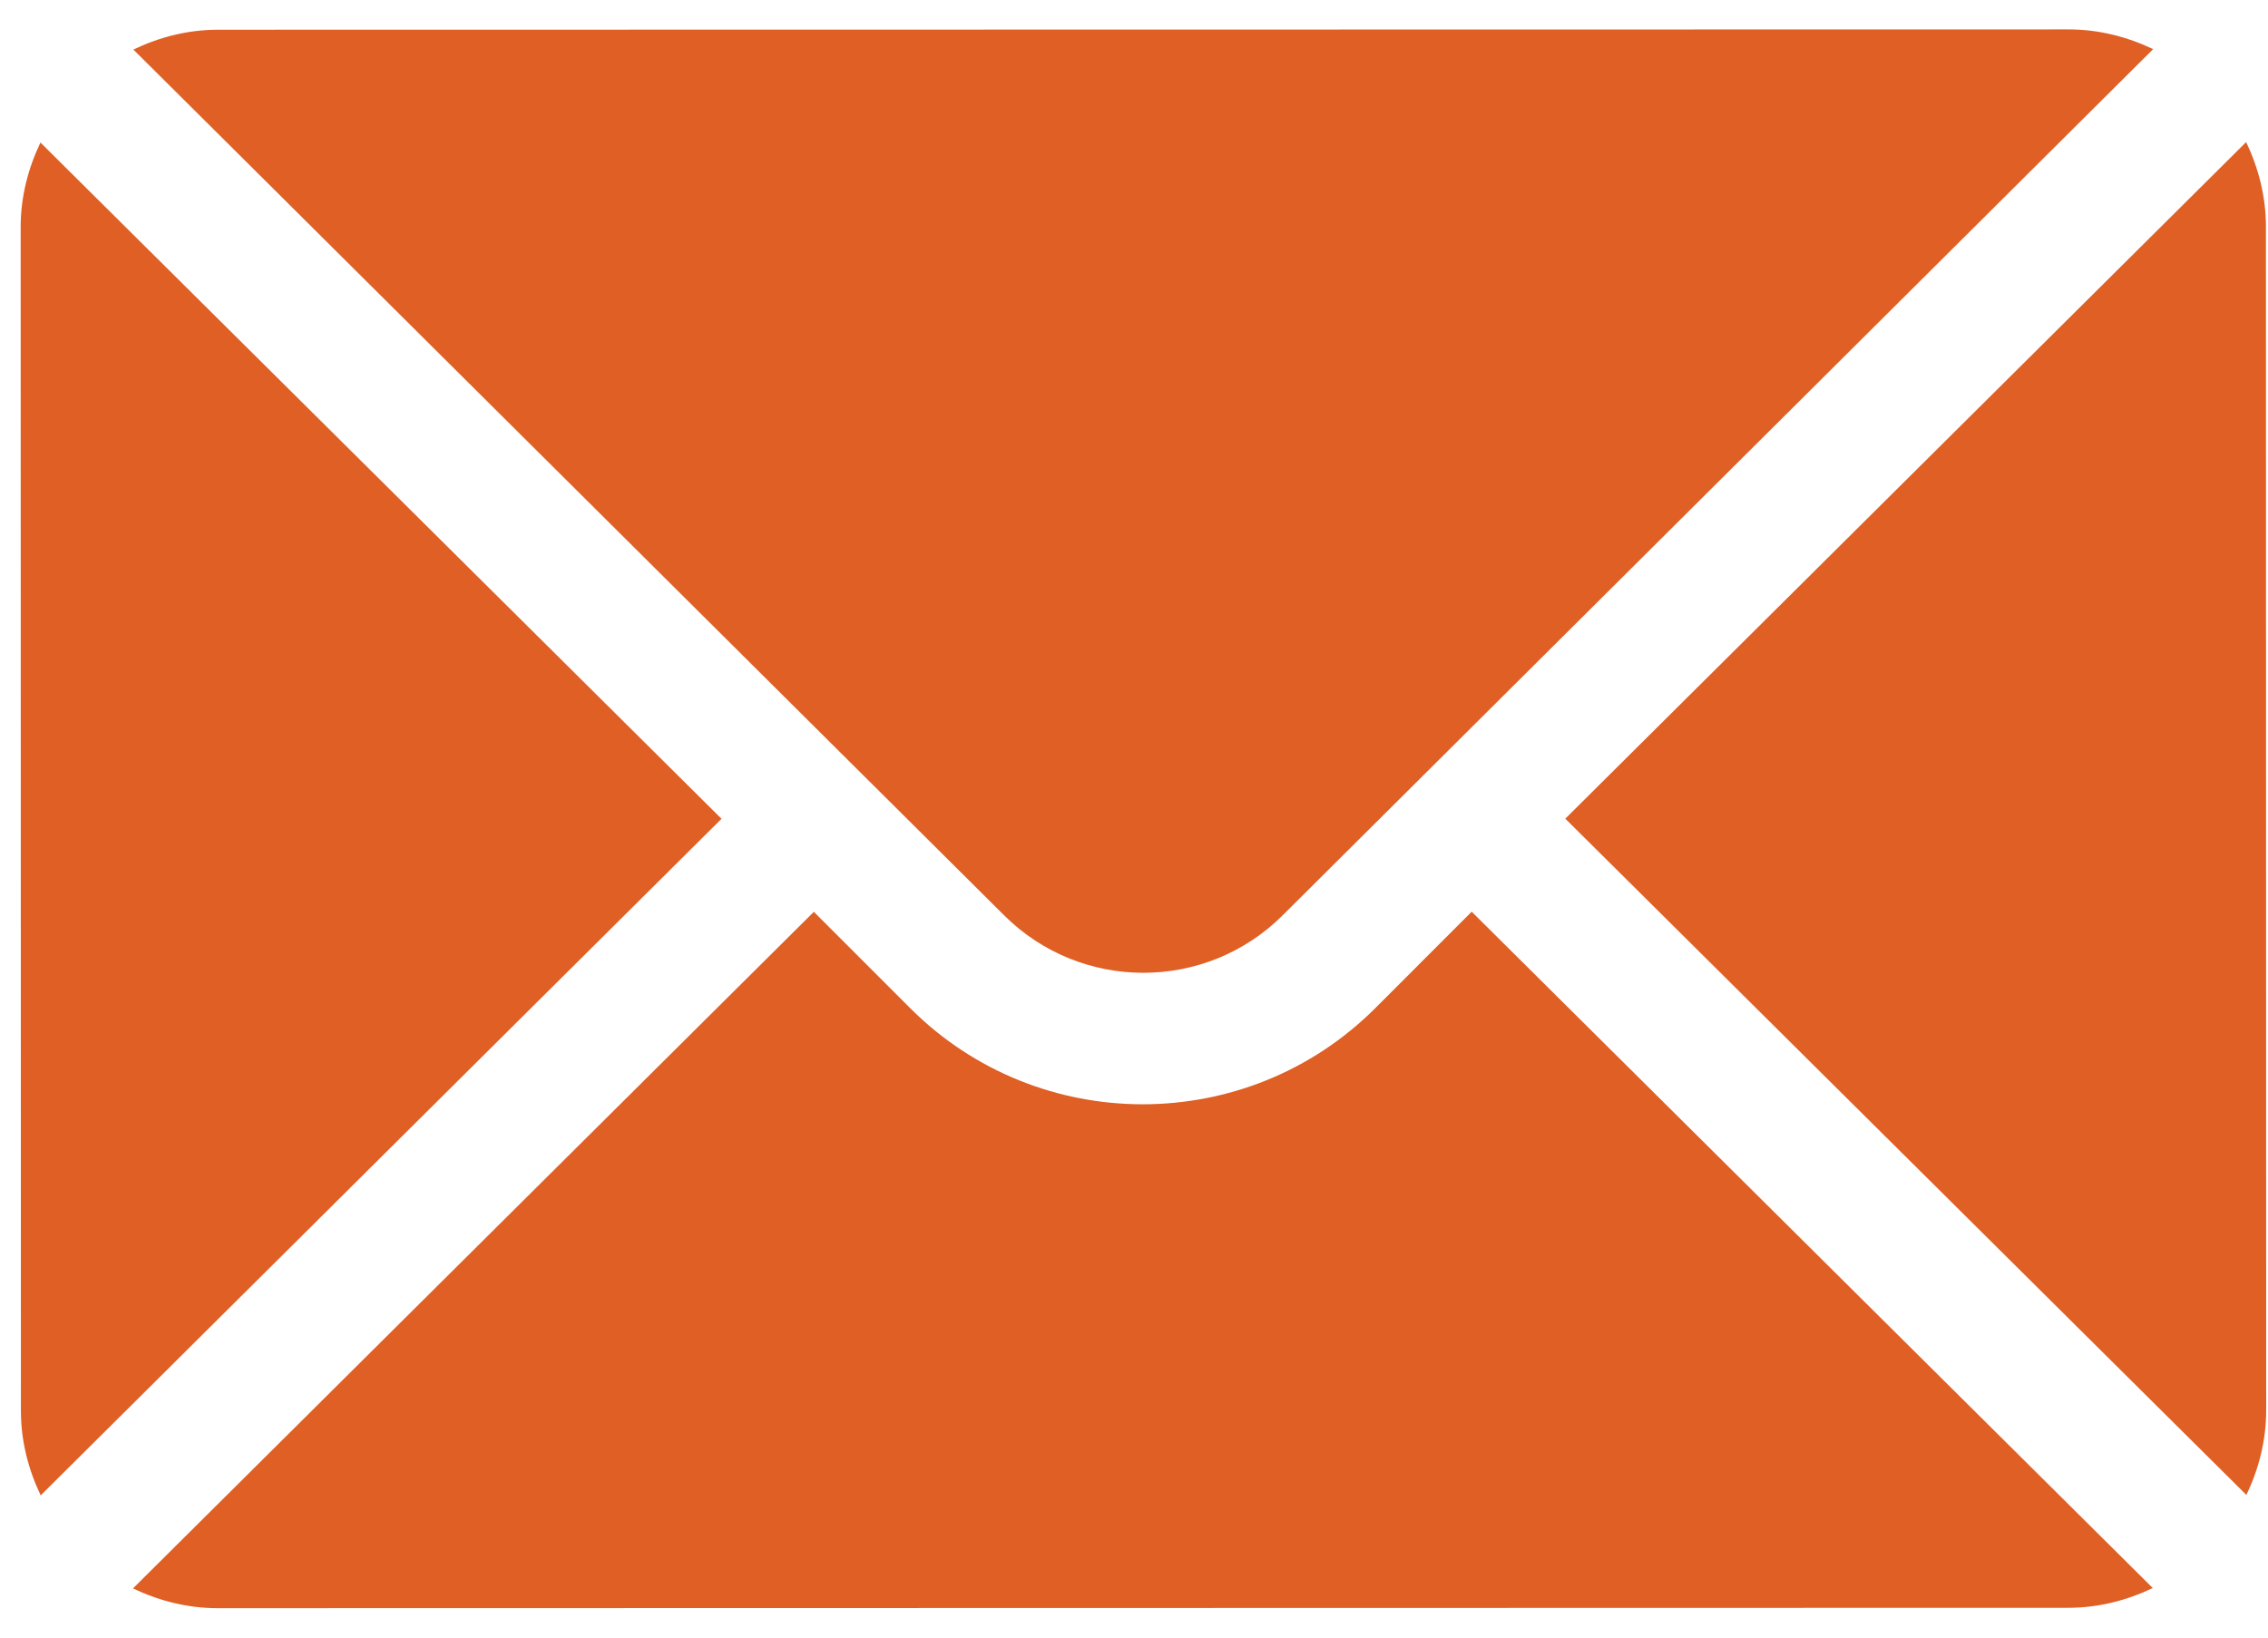
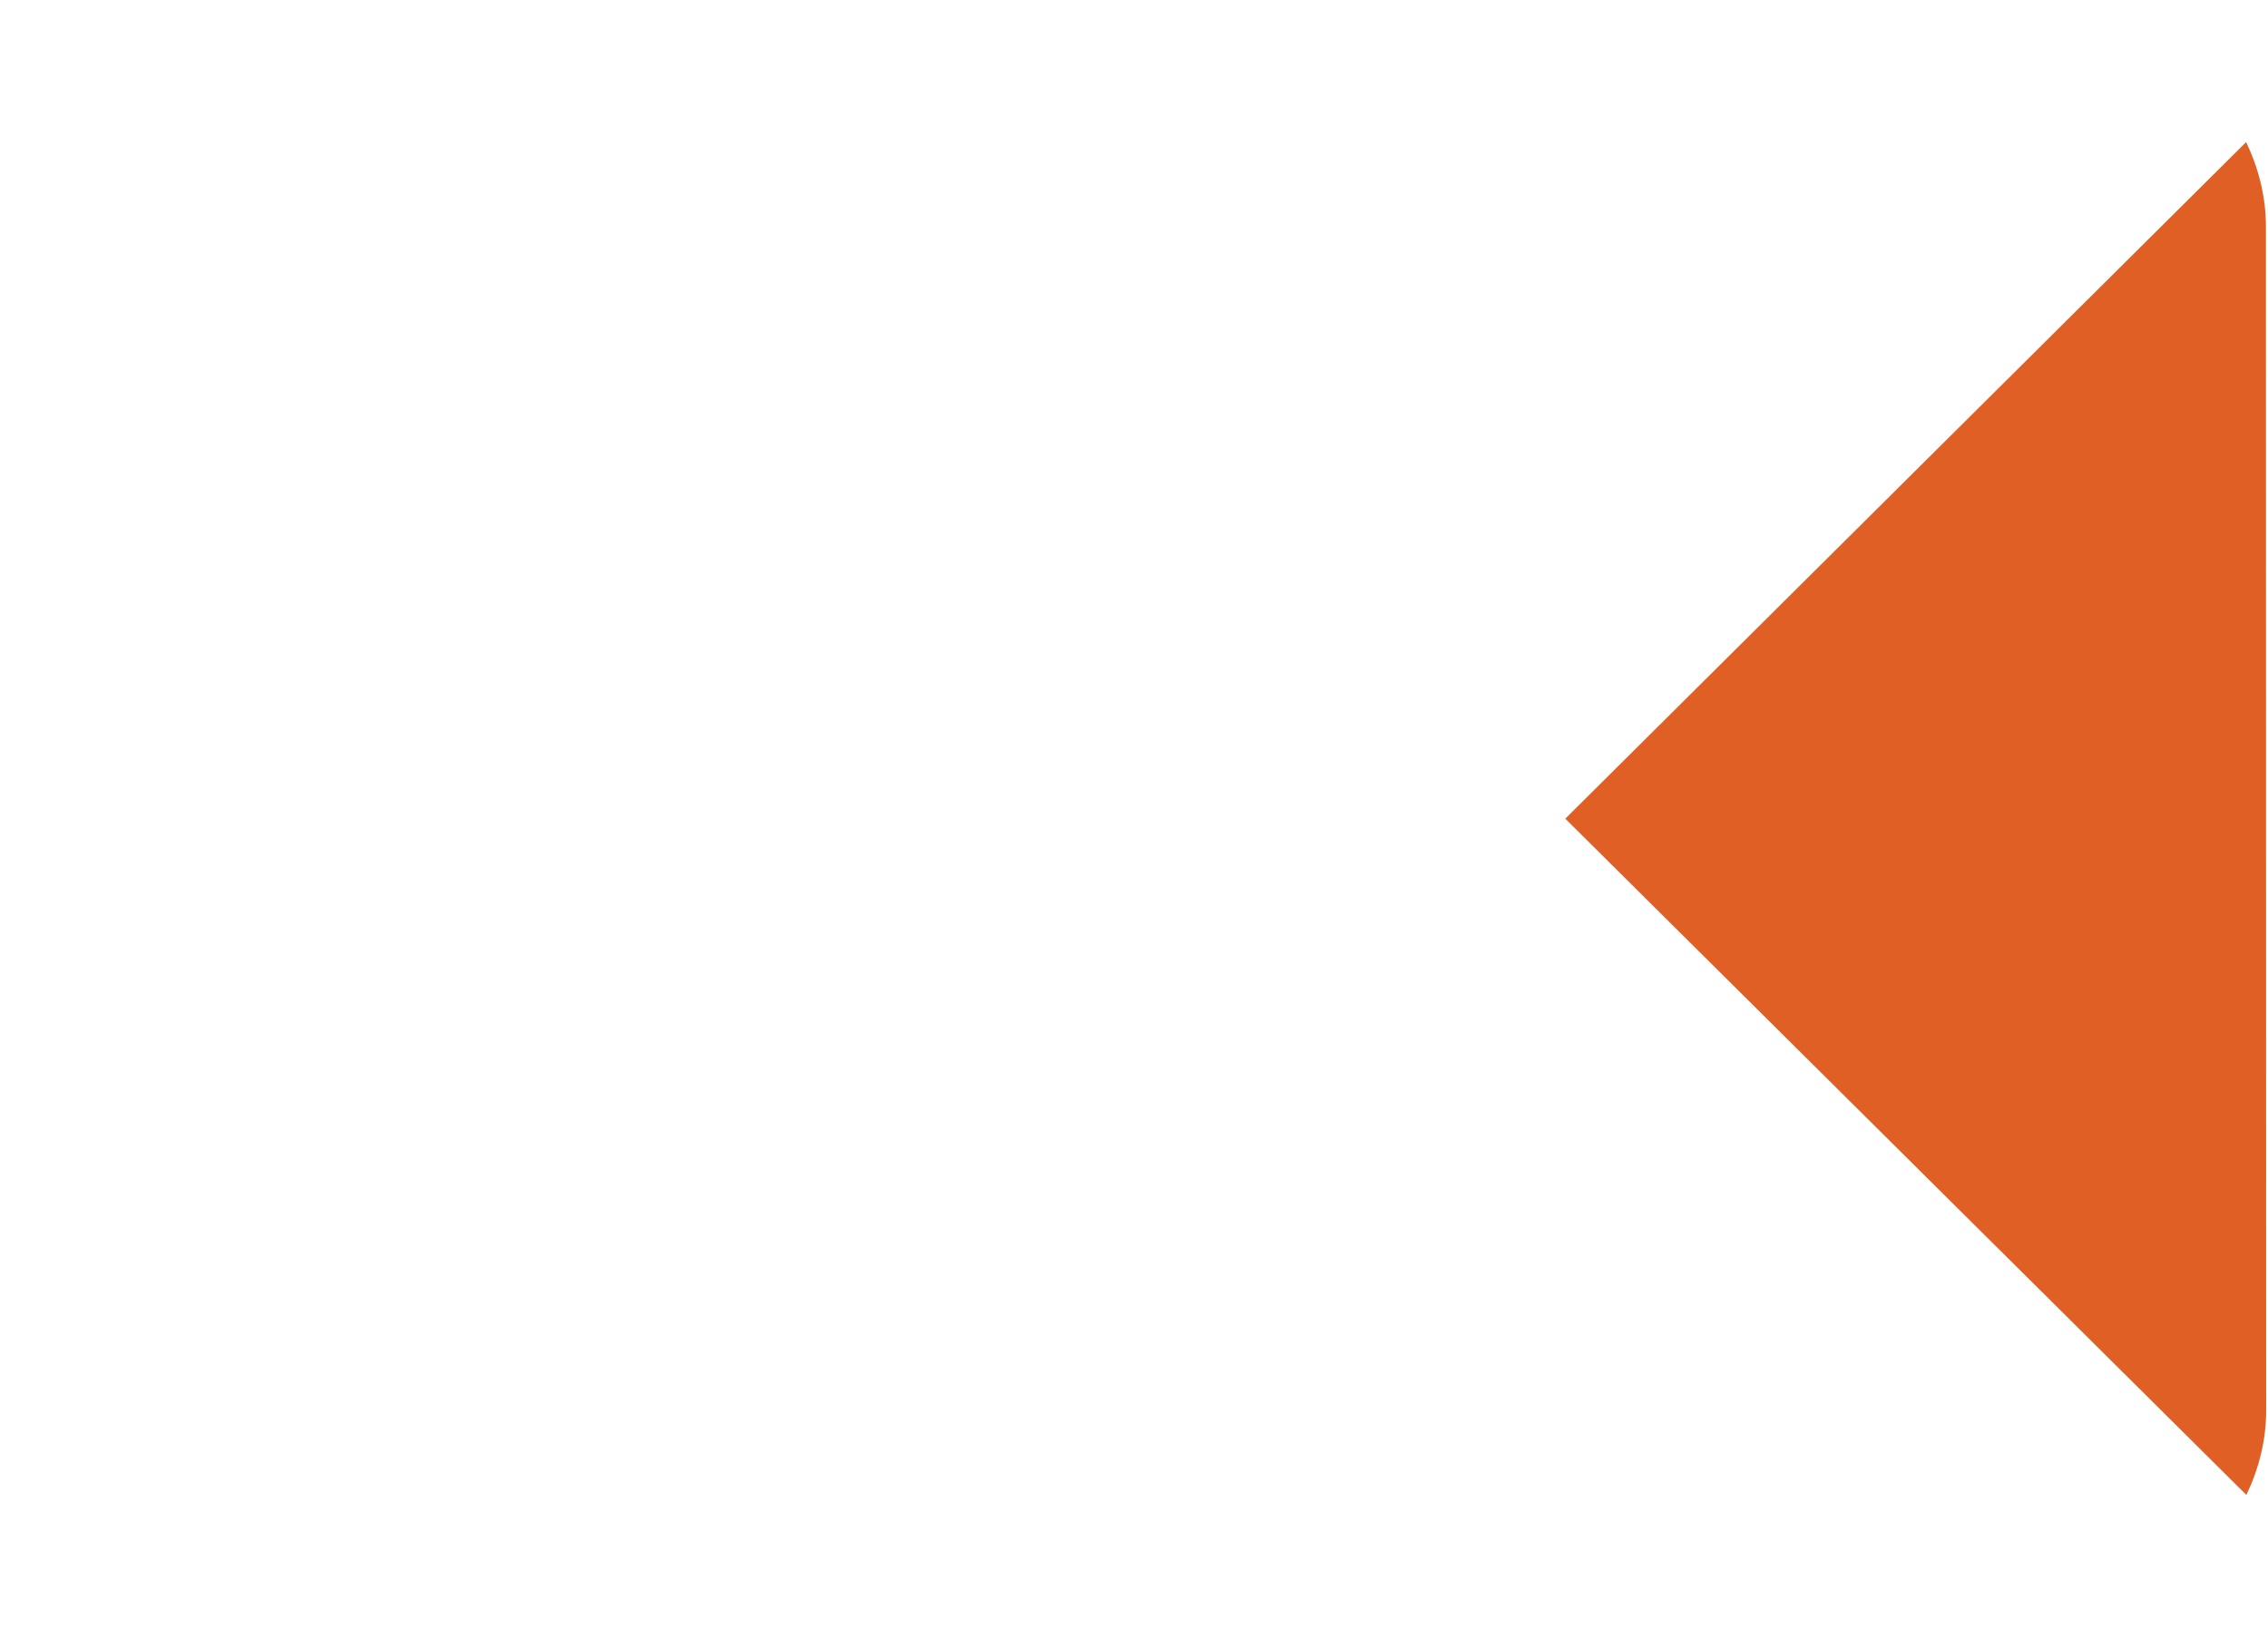
<svg xmlns="http://www.w3.org/2000/svg" width="36" height="26" viewBox="0 0 36 26" fill="none">
-   <path d="M35.653 2.256L24.846 12.998L35.657 23.735C35.852 23.326 35.971 22.875 35.971 22.393L35.967 3.598C35.967 3.116 35.848 2.665 35.653 2.256Z" fill="#DF5F25" />
-   <path d="M32.835 0.467L3.459 0.472C2.977 0.472 2.526 0.591 2.117 0.787L15.935 14.529C17.157 15.751 19.143 15.75 20.364 14.528L34.177 0.78C33.768 0.585 33.317 0.467 32.835 0.467Z" fill="#DF5F25" />
-   <path d="M0.642 2.263C0.447 2.672 0.328 3.123 0.328 3.605L0.332 22.4C0.332 22.882 0.451 23.334 0.646 23.742L11.453 13L0.642 2.263Z" fill="#DF5F25" />
-   <path d="M23.36 14.475L21.831 16.005C19.796 18.041 16.484 18.042 14.448 16.007L12.918 14.477L2.111 25.219C2.52 25.414 2.971 25.533 3.454 25.533L32.829 25.527C33.311 25.527 33.763 25.408 34.171 25.213L23.36 14.475Z" fill="#DF5F25" />
+   <path d="M35.653 2.256L24.846 12.998L35.657 23.735C35.852 23.326 35.971 22.875 35.971 22.393L35.967 3.598C35.967 3.116 35.848 2.665 35.653 2.256" fill="#DF5F25" />
</svg>